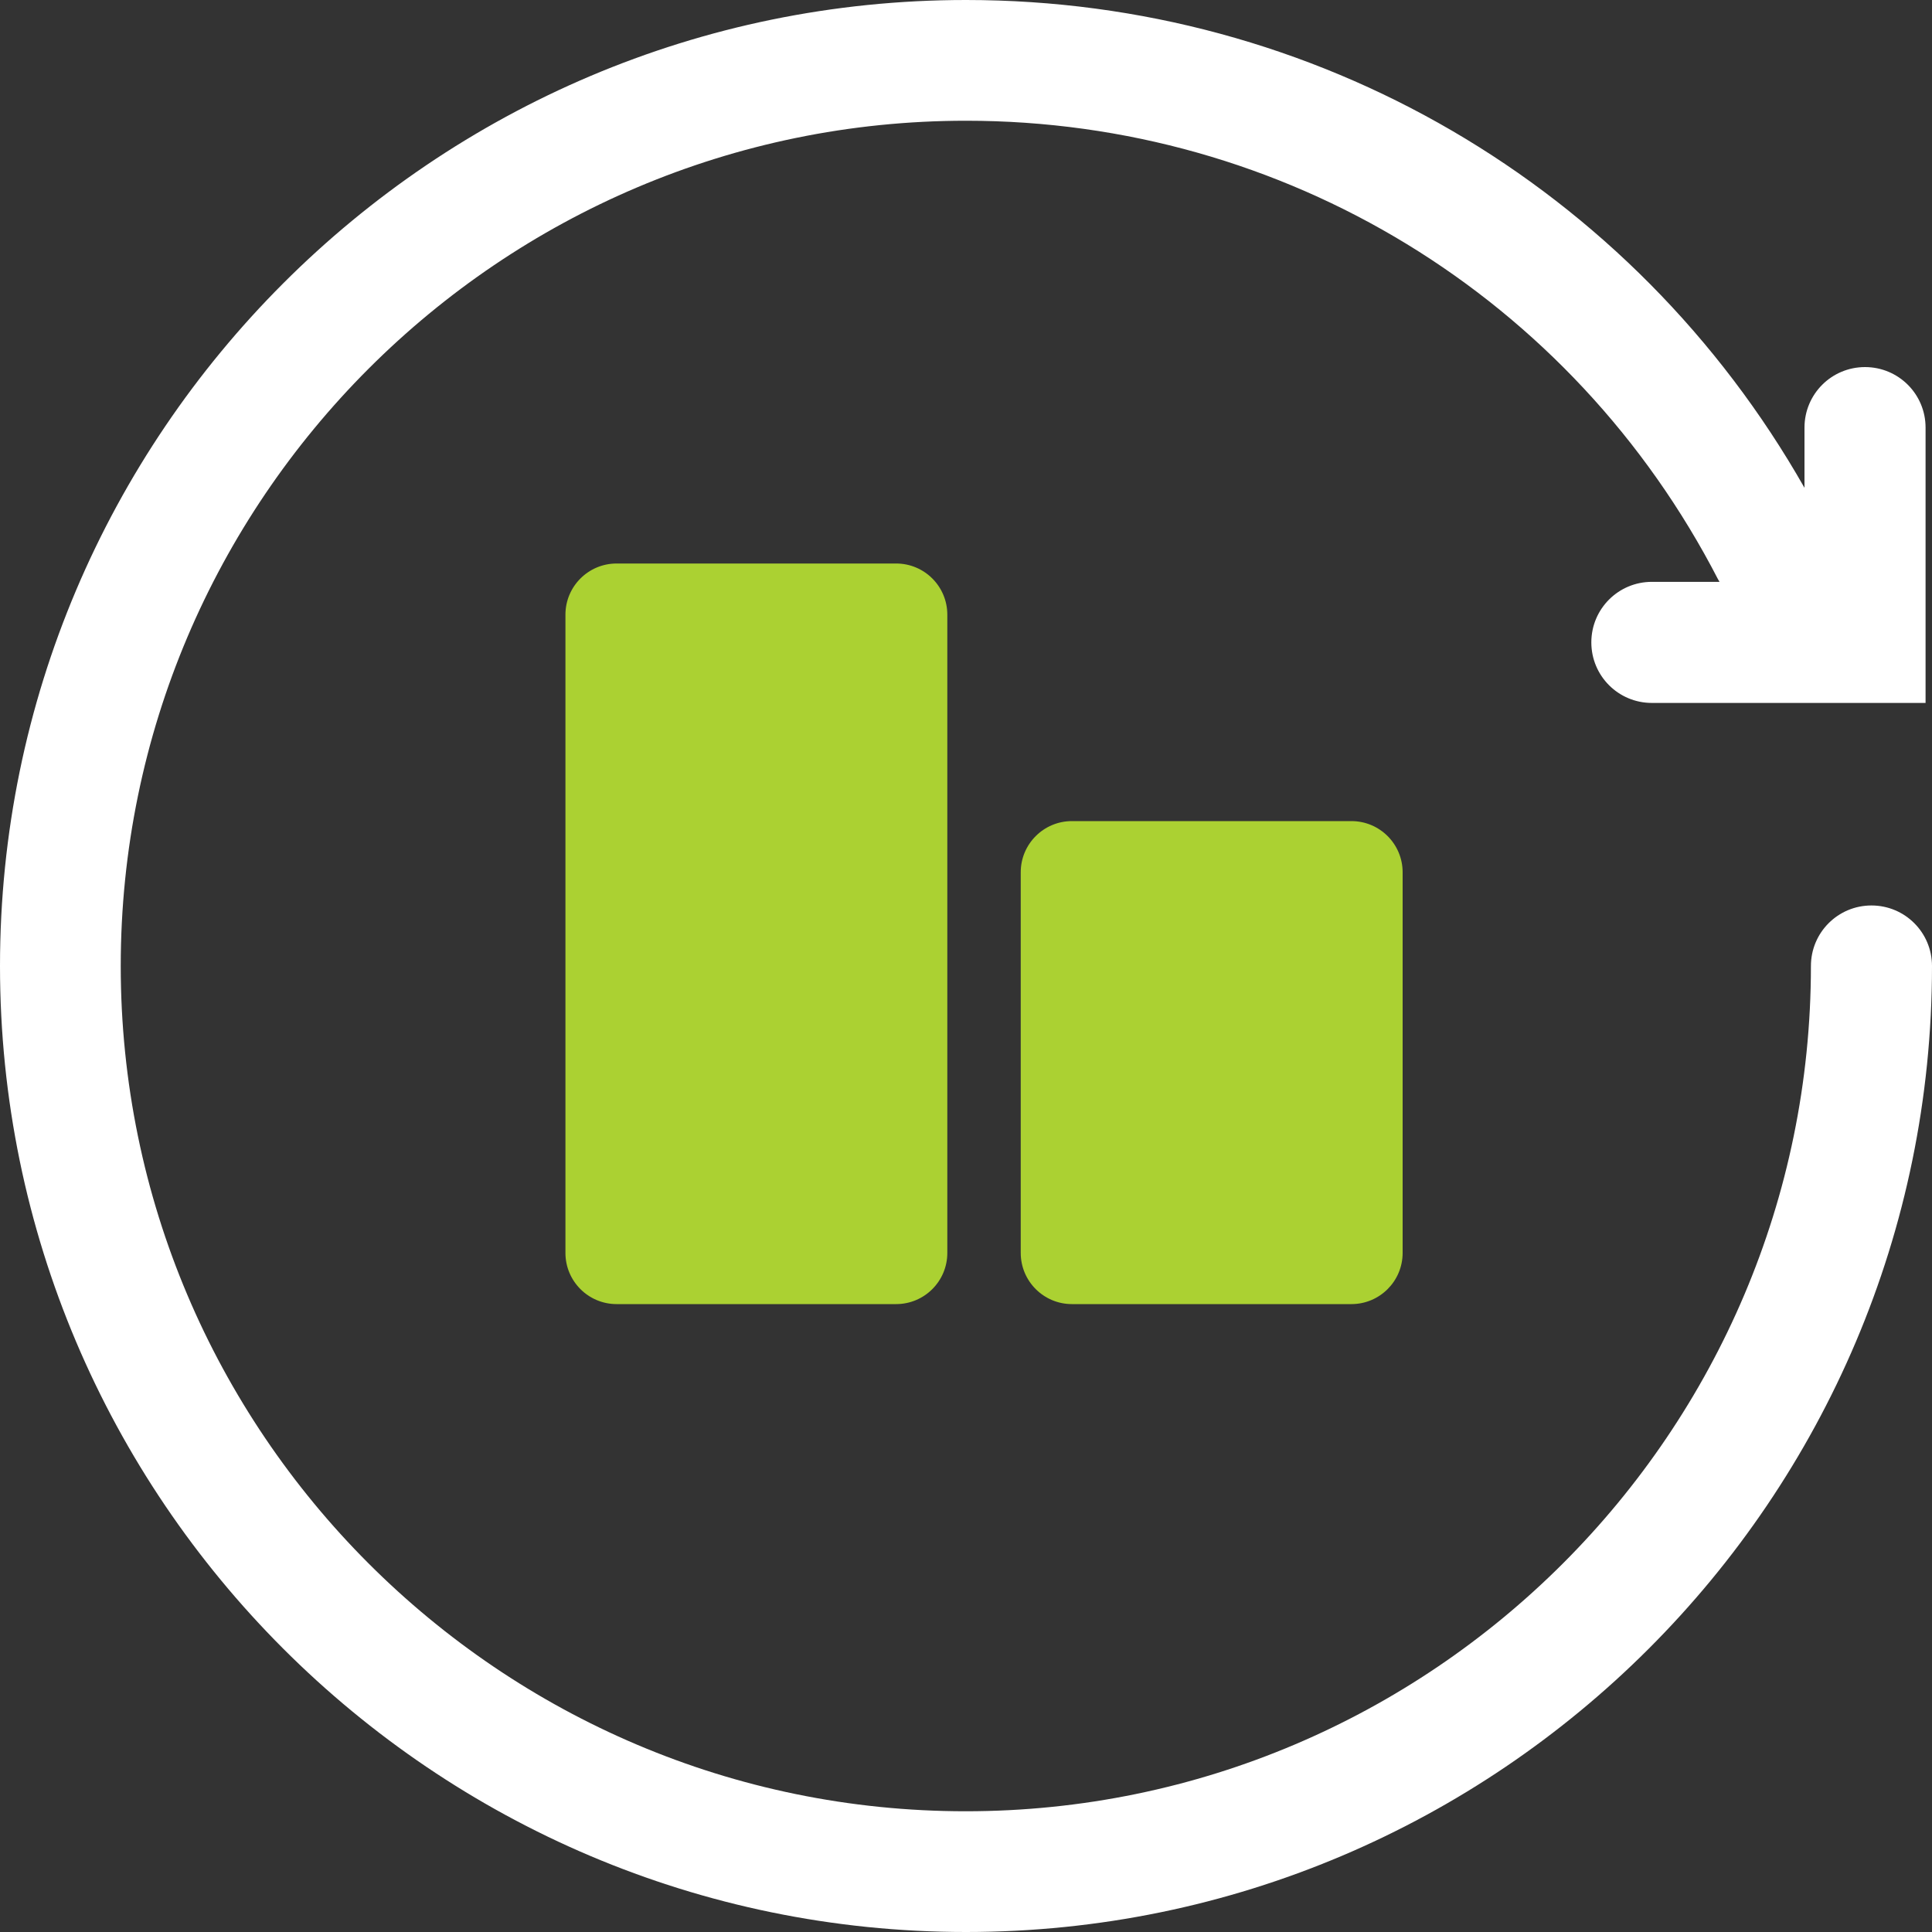
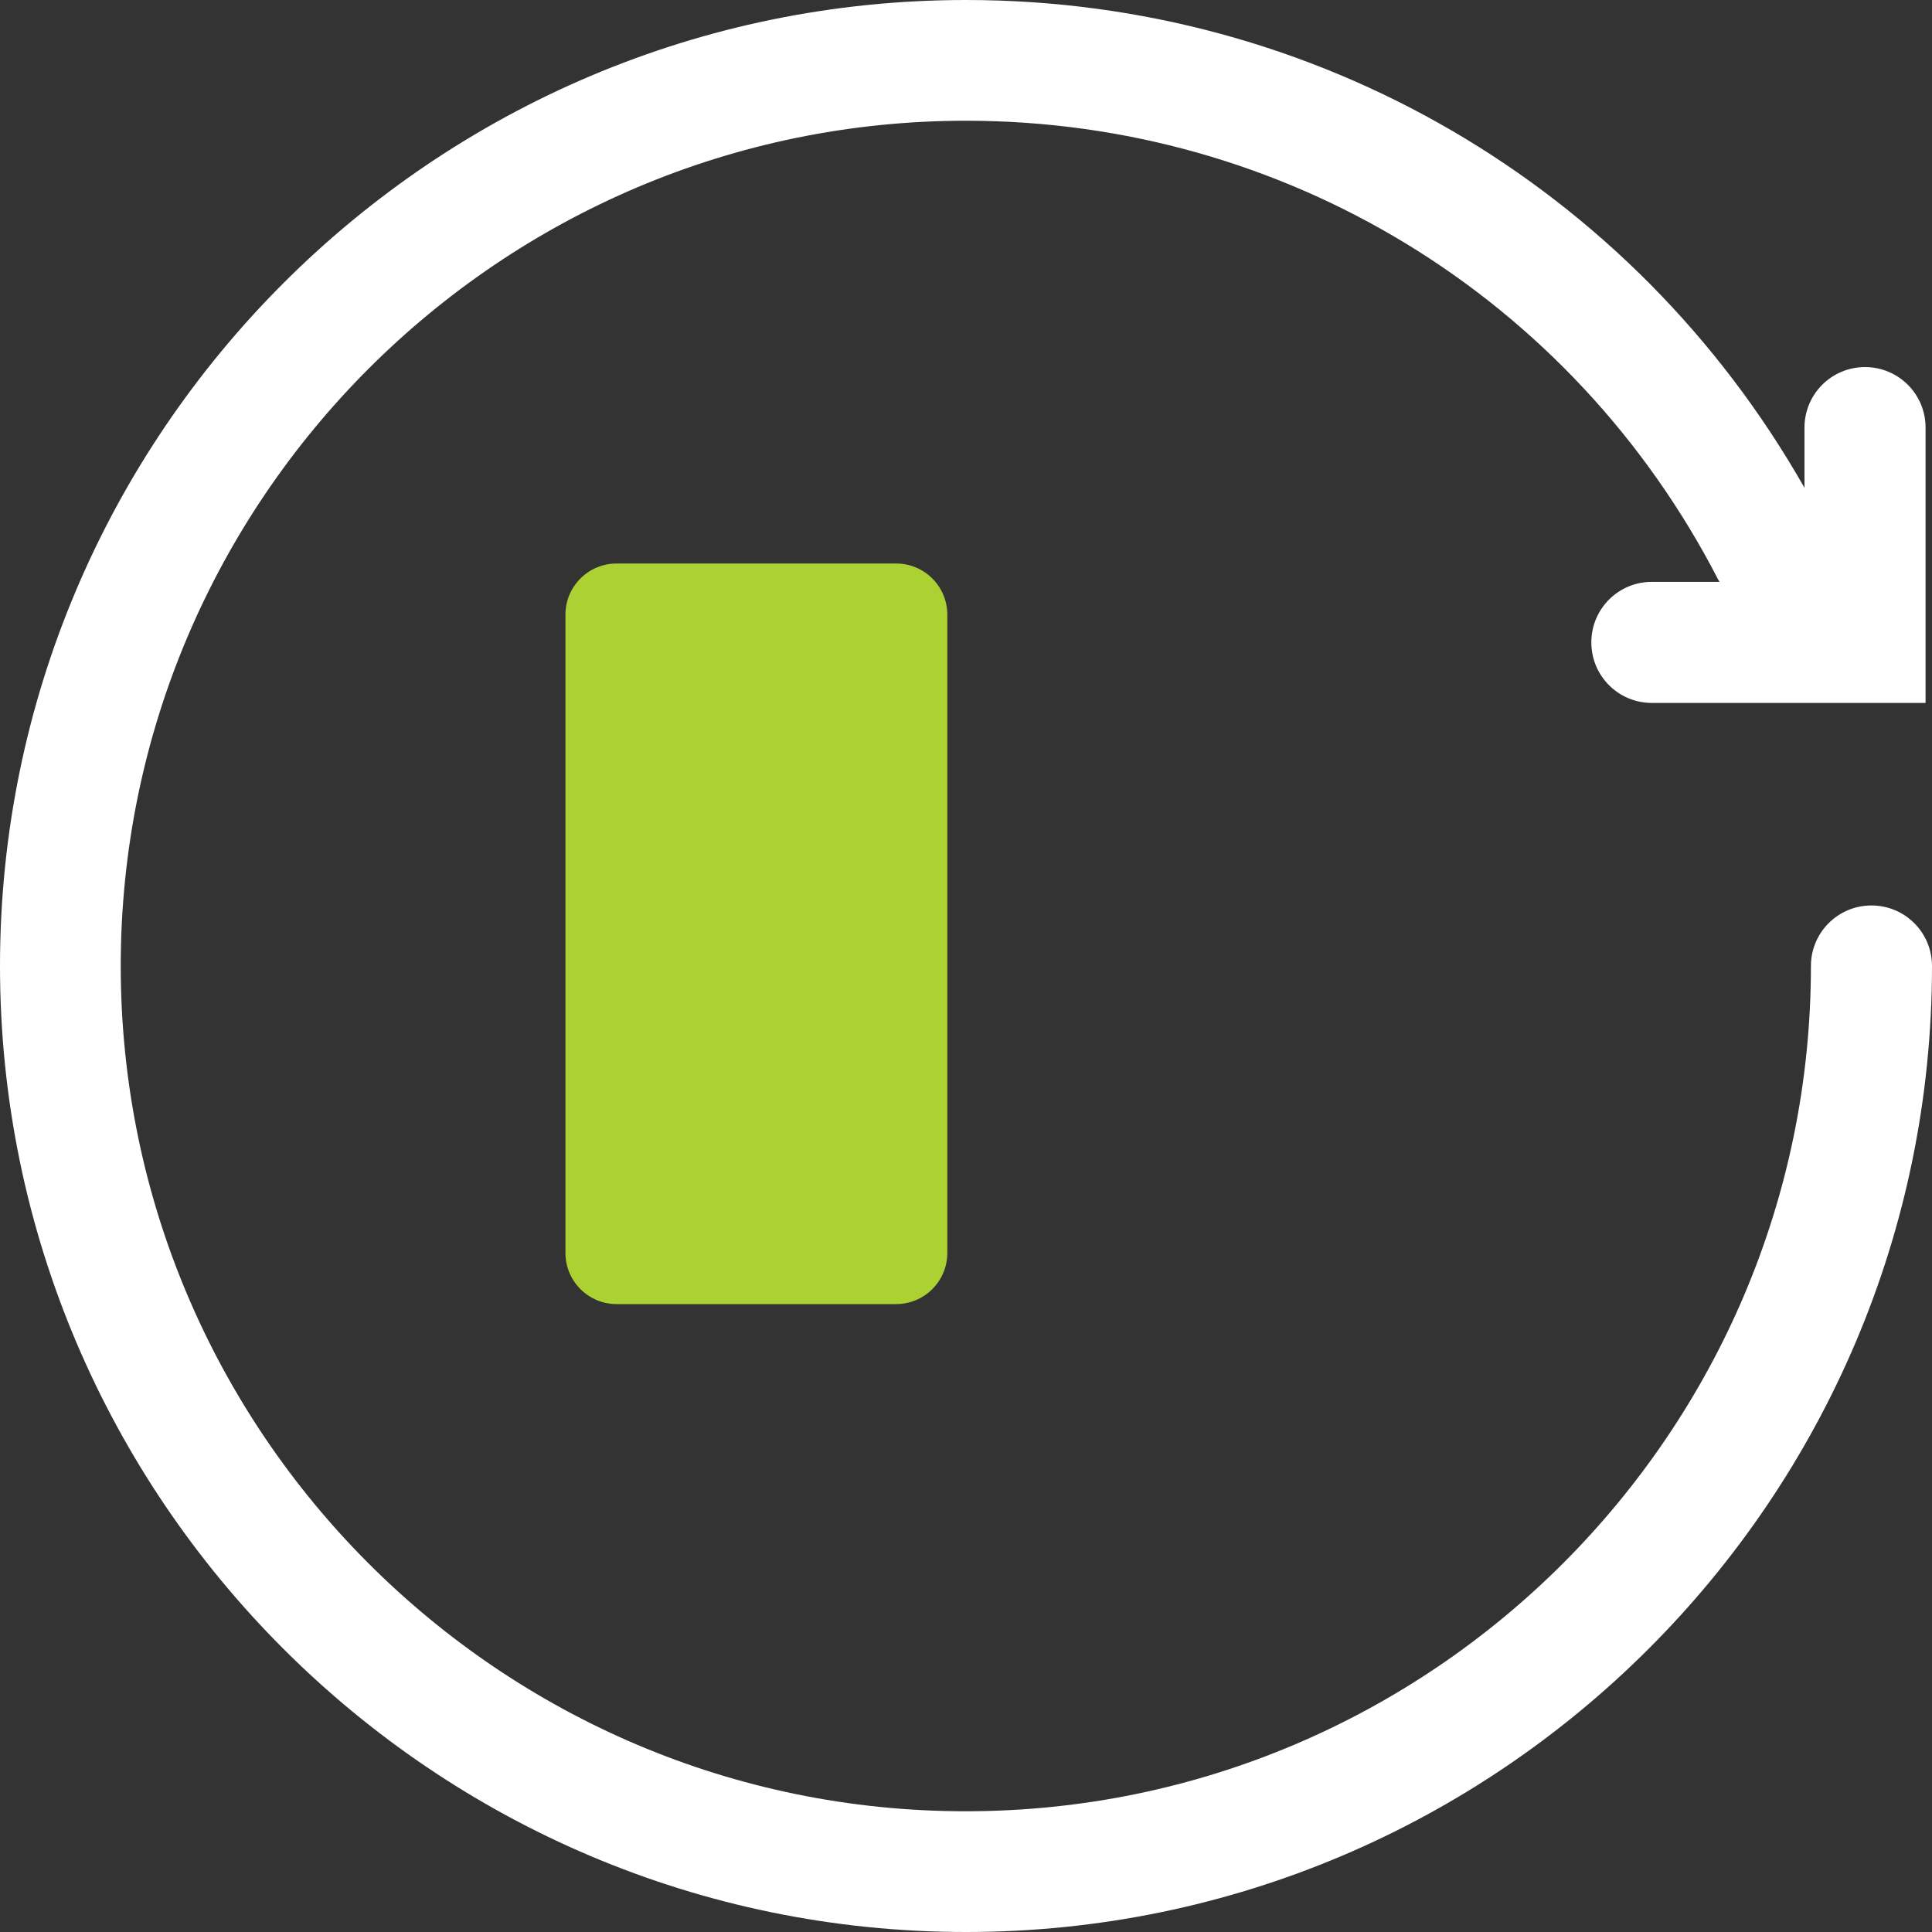
<svg xmlns="http://www.w3.org/2000/svg" width="85" height="85" viewBox="0 0 85 85" fill="none">
  <rect x="0" y="0" width="85" height="85" fill="#333333" stroke="none" />
  <g id="icon-GEOINTELLIGENCE-white 1" clip-path="url(#clip0_187_779)">
    <g id="Calque_1">
      <g id="Group">
        <path id="Vector" d="M82.337 39.837C80.863 39.837 79.673 41.027 79.673 42.5C79.673 62.999 62.985 79.688 42.486 79.688C21.987 79.688 5.312 62.999 5.312 42.5C5.312 22.001 22.001 5.312 42.5 5.312C56.497 5.312 69.176 13.047 75.593 25.5C75.608 25.528 75.636 25.557 75.65 25.599H72.675C71.202 25.599 70.012 26.789 70.012 28.262C70.012 29.736 71.202 30.926 72.675 30.926H84.717V18.813C84.717 17.34 83.527 16.15 82.053 16.15C80.58 16.15 79.39 17.34 79.39 18.813V21.462C71.839 8.174 57.871 0 42.5 0C19.068 0 0 19.068 0 42.5C0 65.932 19.068 85 42.5 85C65.932 85 85 65.932 85 42.5C85 41.027 83.81 39.837 82.337 39.837Z" fill="white" />
        <path id="Vector_2" d="M39.426 24.792H27.129C25.885 24.792 24.877 25.8 24.877 27.044V55.123C24.877 56.367 25.885 57.375 27.129 57.375H39.426C40.67 57.375 41.678 56.367 41.678 55.123V27.044C41.678 25.8 40.67 24.792 39.426 24.792Z" fill="#ABD132" />
-         <path id="Vector_3" d="M59.457 36.125H47.161C45.917 36.125 44.908 37.133 44.908 38.377V55.123C44.908 56.367 45.917 57.375 47.161 57.375H59.457C60.701 57.375 61.71 56.367 61.71 55.123V38.377C61.71 37.133 60.701 36.125 59.457 36.125Z" fill="#ABD132" />
      </g>
    </g>
  </g>
  <defs>
    <clipPath id="clip0_187_779">
      <rect width="85" height="85" fill="white" />
    </clipPath>
  </defs>
</svg>